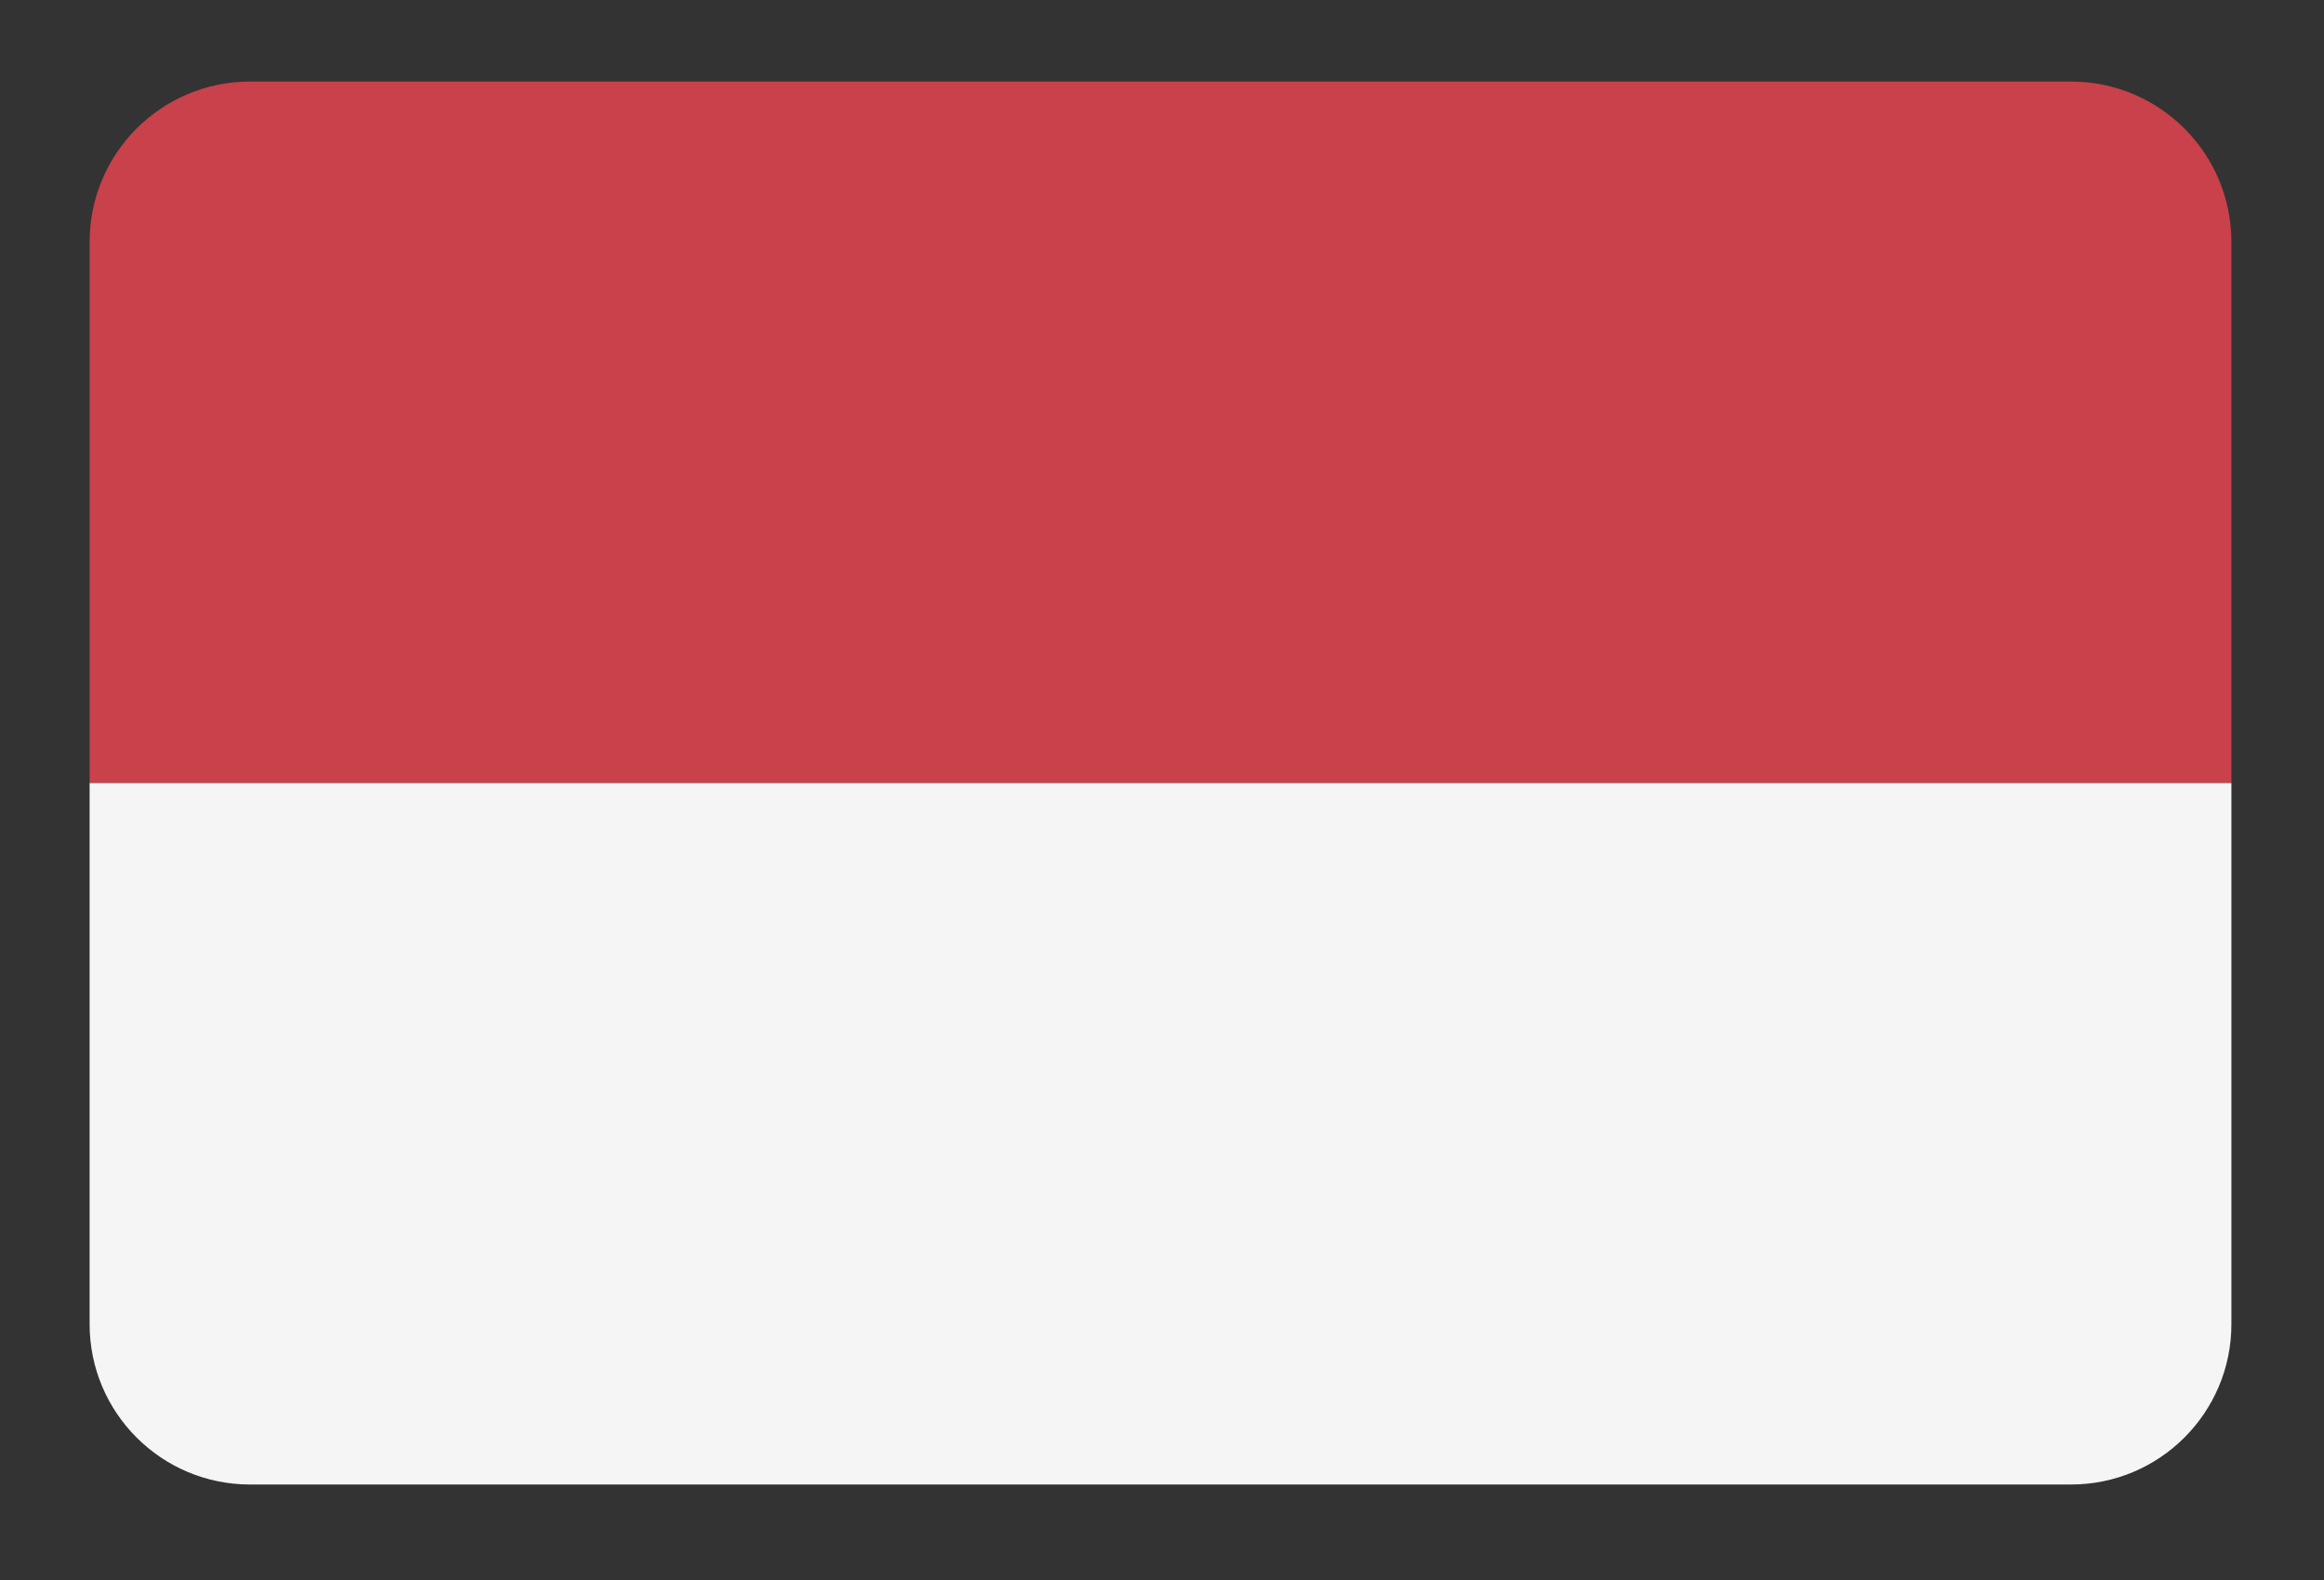
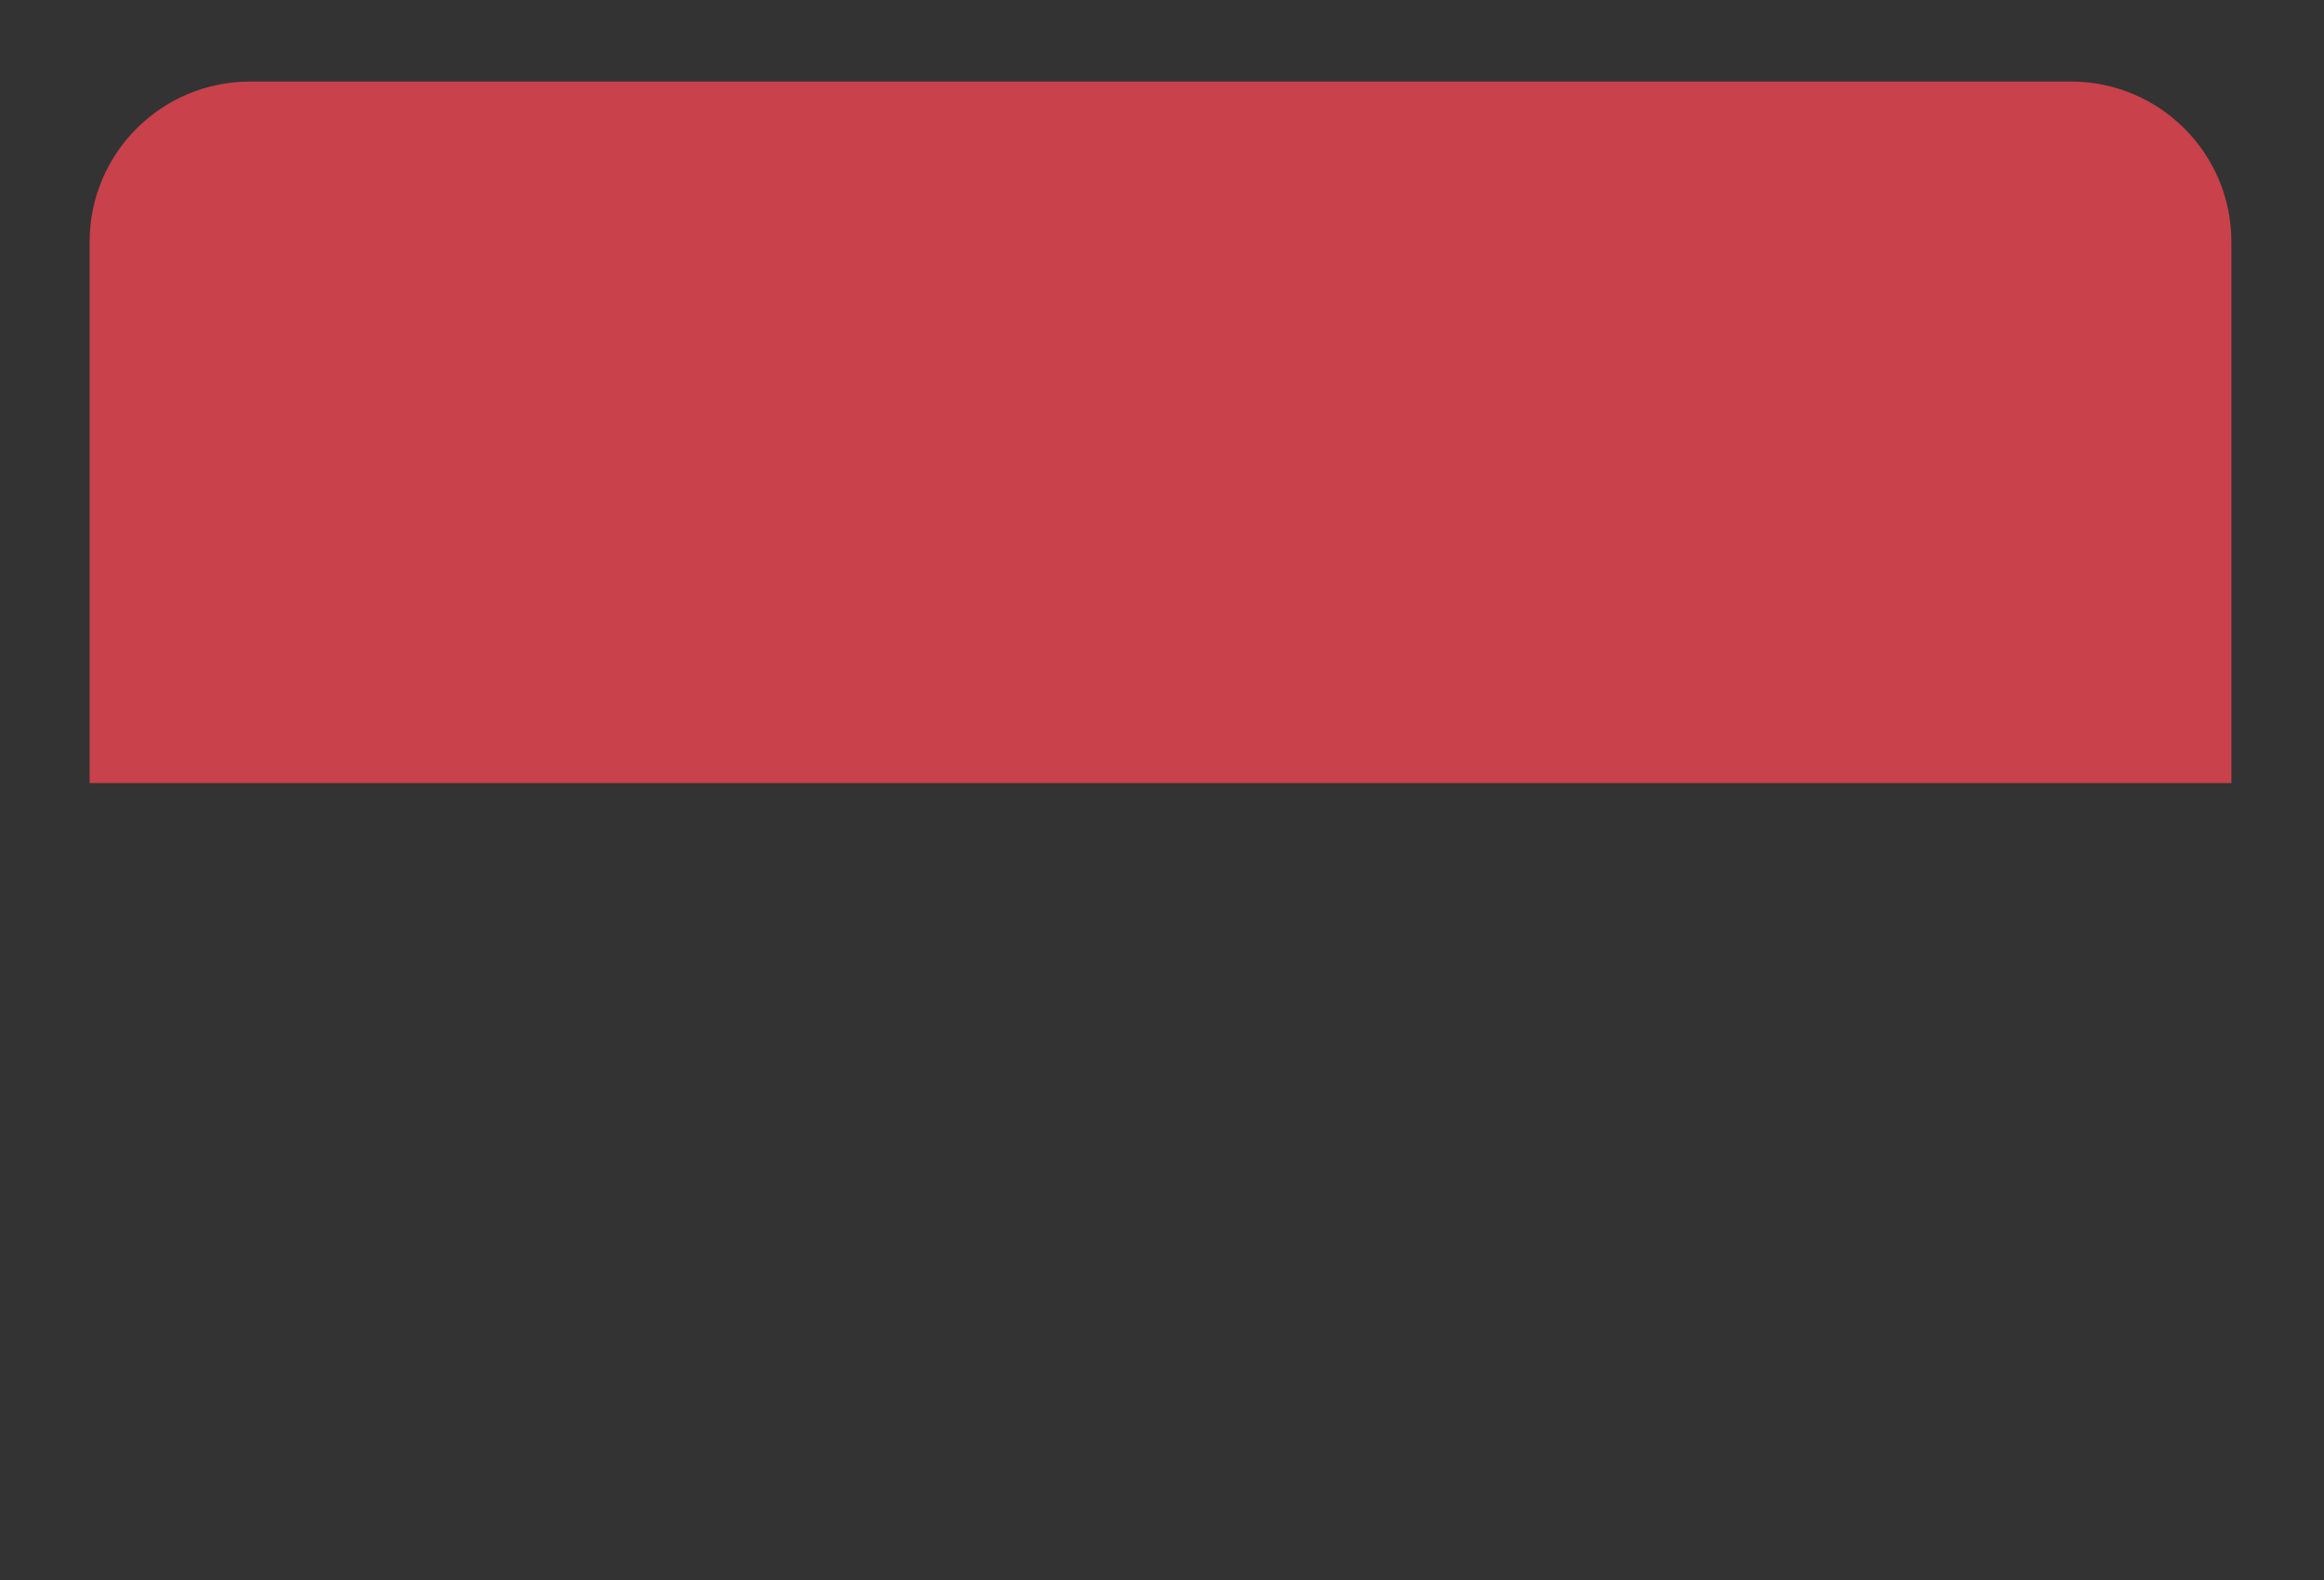
<svg xmlns="http://www.w3.org/2000/svg" xmlns:ns1="http://sodipodi.sourceforge.net/DTD/sodipodi-0.dtd" xmlns:ns2="http://www.inkscape.org/namespaces/inkscape" id="Layer_1" data-name="Layer 1" width="25" height="17" viewBox="0 0 25 17" version="1.1" ns1:docname="flag_id.svg" ns2:version="0.92.1 r15371">
  <rect x="0" y="0" width="25" height="17" fill="#333333" stroke="none" />
  <ns1:namedview pagecolor="#ffffff" bordercolor="#666666" borderopacity="1" objecttolerance="10" gridtolerance="10" guidetolerance="10" ns2:pageopacity="0" ns2:pageshadow="2" ns2:window-width="1920" ns2:window-height="1001" id="namedview23" showgrid="false" ns2:zoom="32" ns2:cx="10.746937" ns2:cy="9.2984422" ns2:window-x="-9" ns2:window-y="47" ns2:window-maximized="1" ns2:current-layer="Layer_1" showguides="false" />
  <defs id="defs4">
    <style id="style2">.cls-1{fill:#41479b;}.cls-2{fill:#f5f5f5;}.cls-3{fill:#ff4b55;}</style>
  </defs>
  <title id="title6">flag_id</title>
  <g id="g3755" transform="matrix(0.045,0,0,0.045,0.964,-3.095)">
    <path id="path3697" d="M 473.655,88.276 H 38.345 C 17.167,88.276 0,105.443 0,126.621 V 256 H 512 V 126.621 c 0,-21.178 -17.167,-38.345 -38.345,-38.345 z" style="fill:#c8414b" ns2:connector-curvature="0" />
-     <path id="path3699" d="m 0,385.379 c 0,21.177 17.167,38.345 38.345,38.345 h 435.31 c 21.177,0 38.345,-17.167 38.345,-38.345 V 256 H 0 Z" style="fill:#f5f5f5" ns2:connector-curvature="0" />
    <g id="g3701" />
    <g id="g3703" />
    <g id="g3705" />
    <g id="g3707" />
    <g id="g3709" />
    <g id="g3711" />
    <g id="g3713" />
    <g id="g3715" />
    <g id="g3717" />
    <g id="g3719" />
    <g id="g3721" />
    <g id="g3723" />
    <g id="g3725" />
    <g id="g3727" />
    <g id="g3729" />
  </g>
</svg>